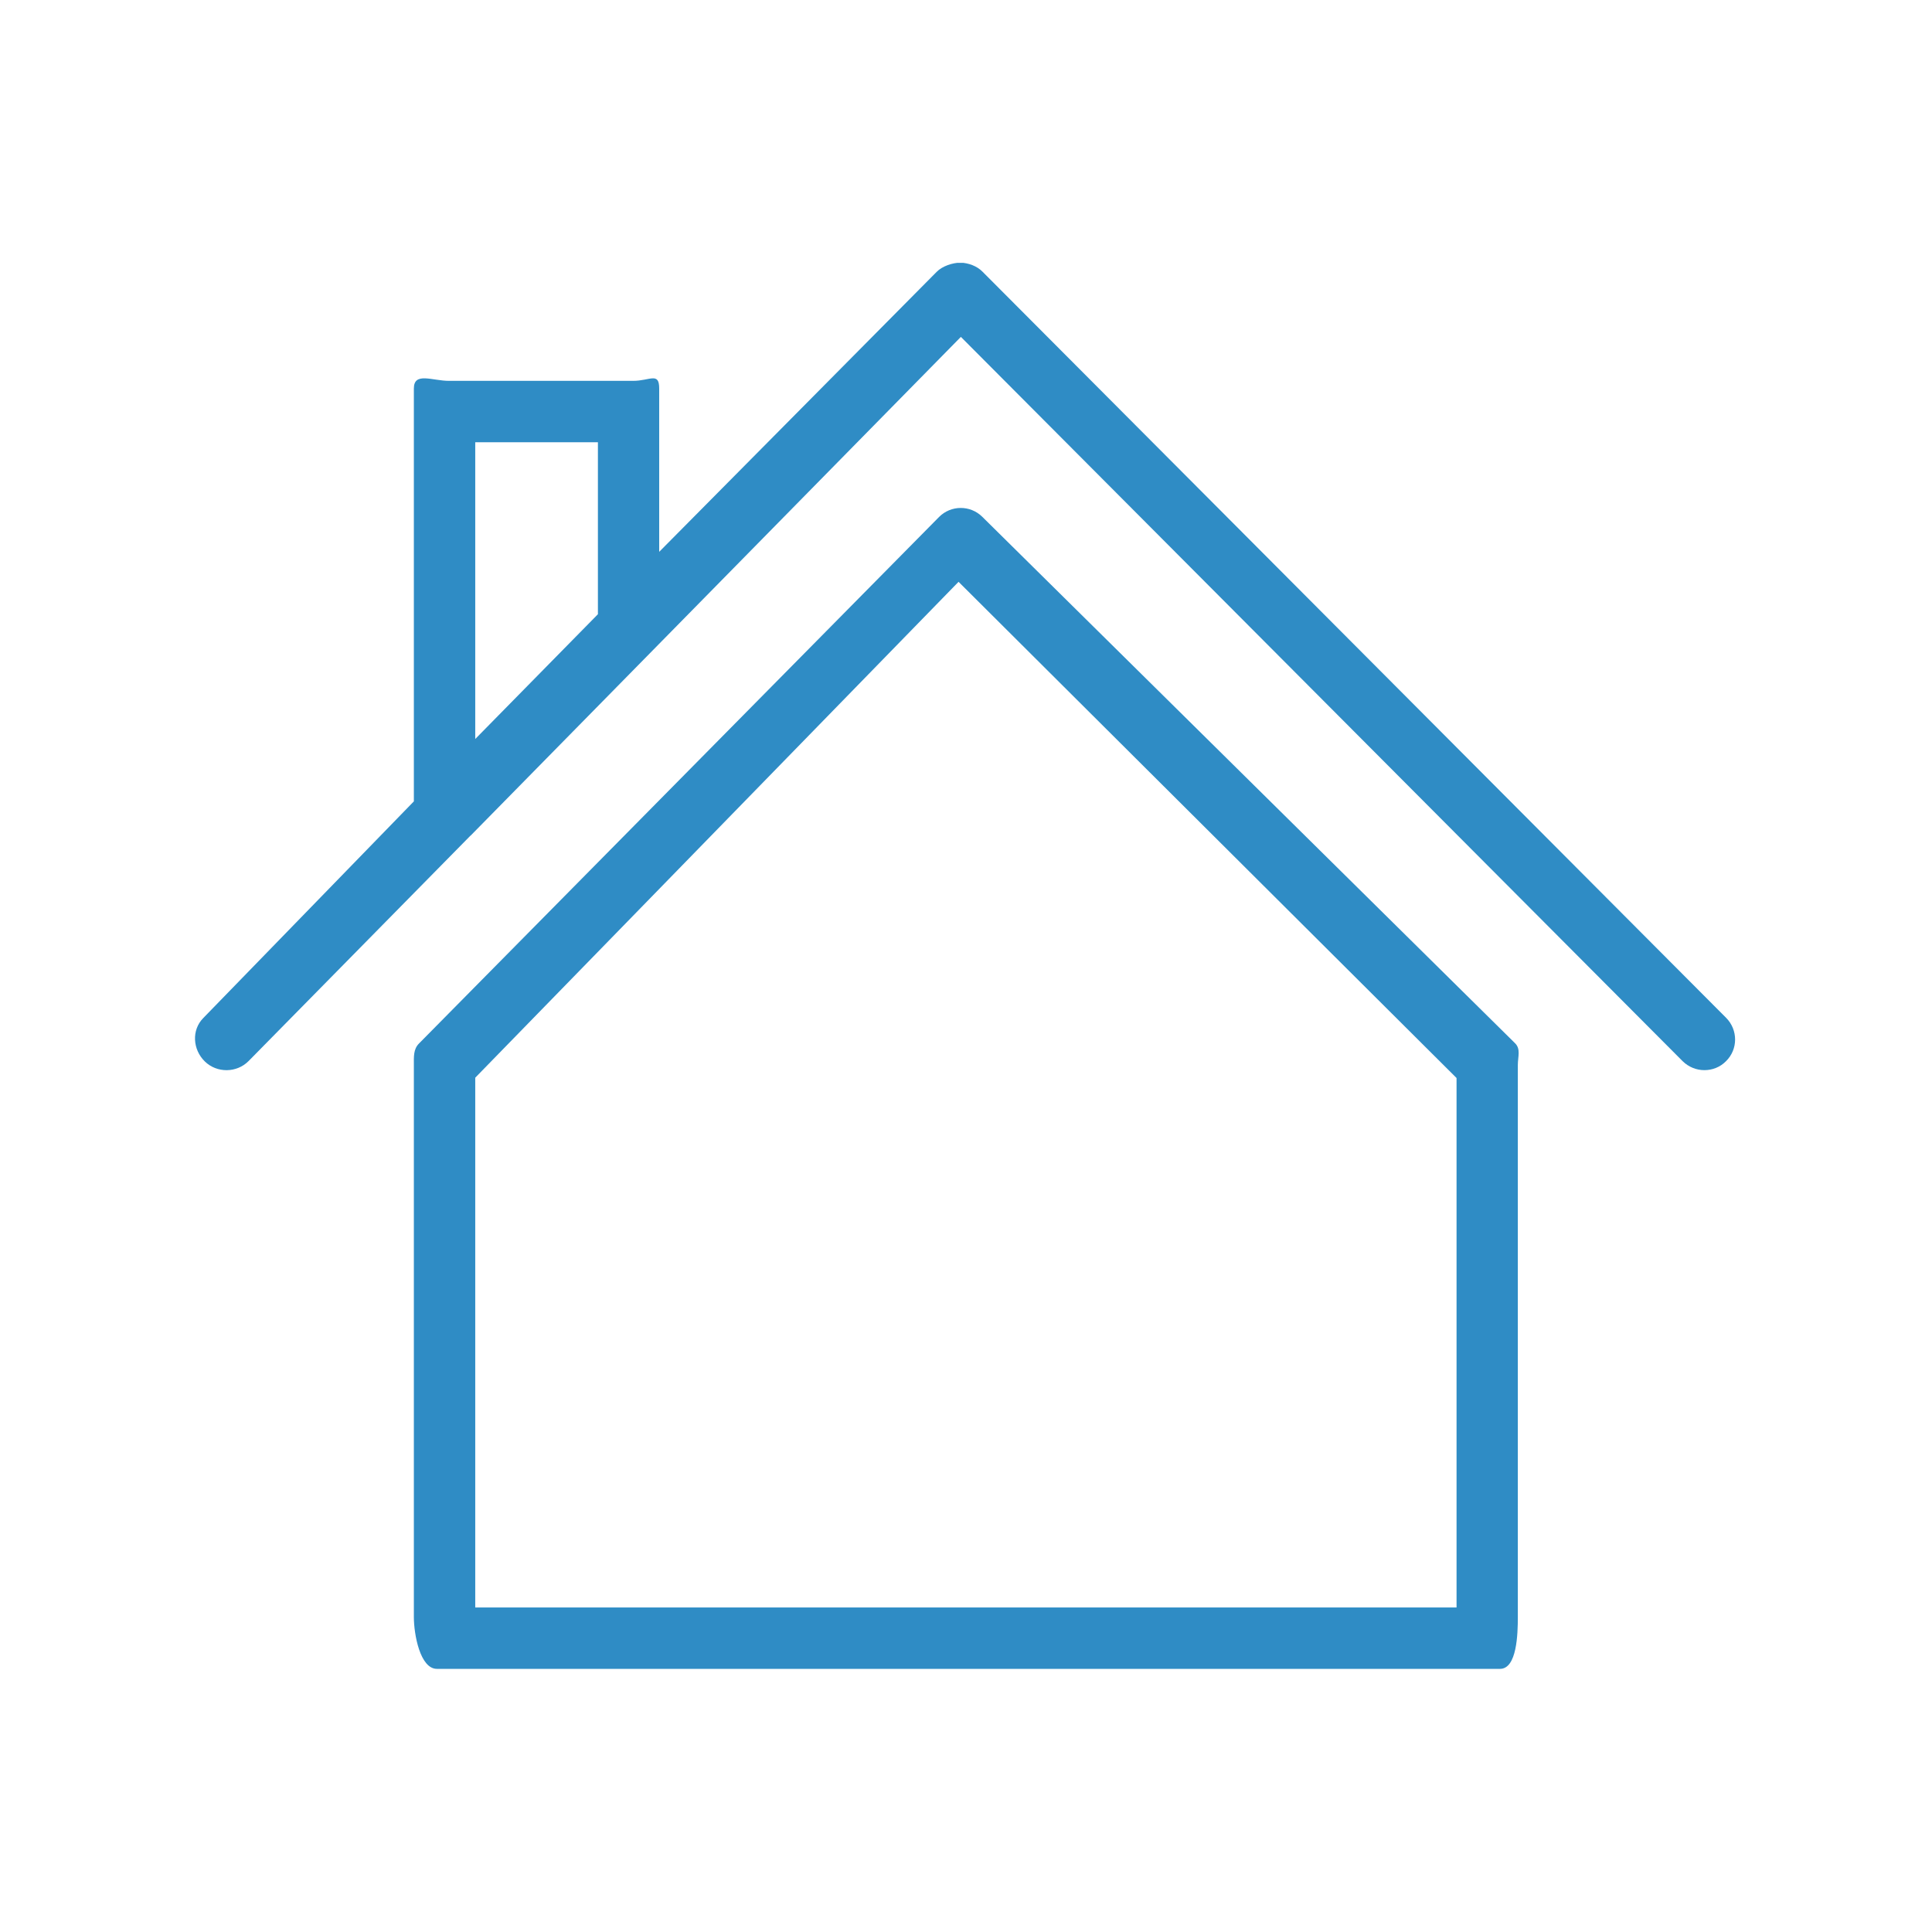
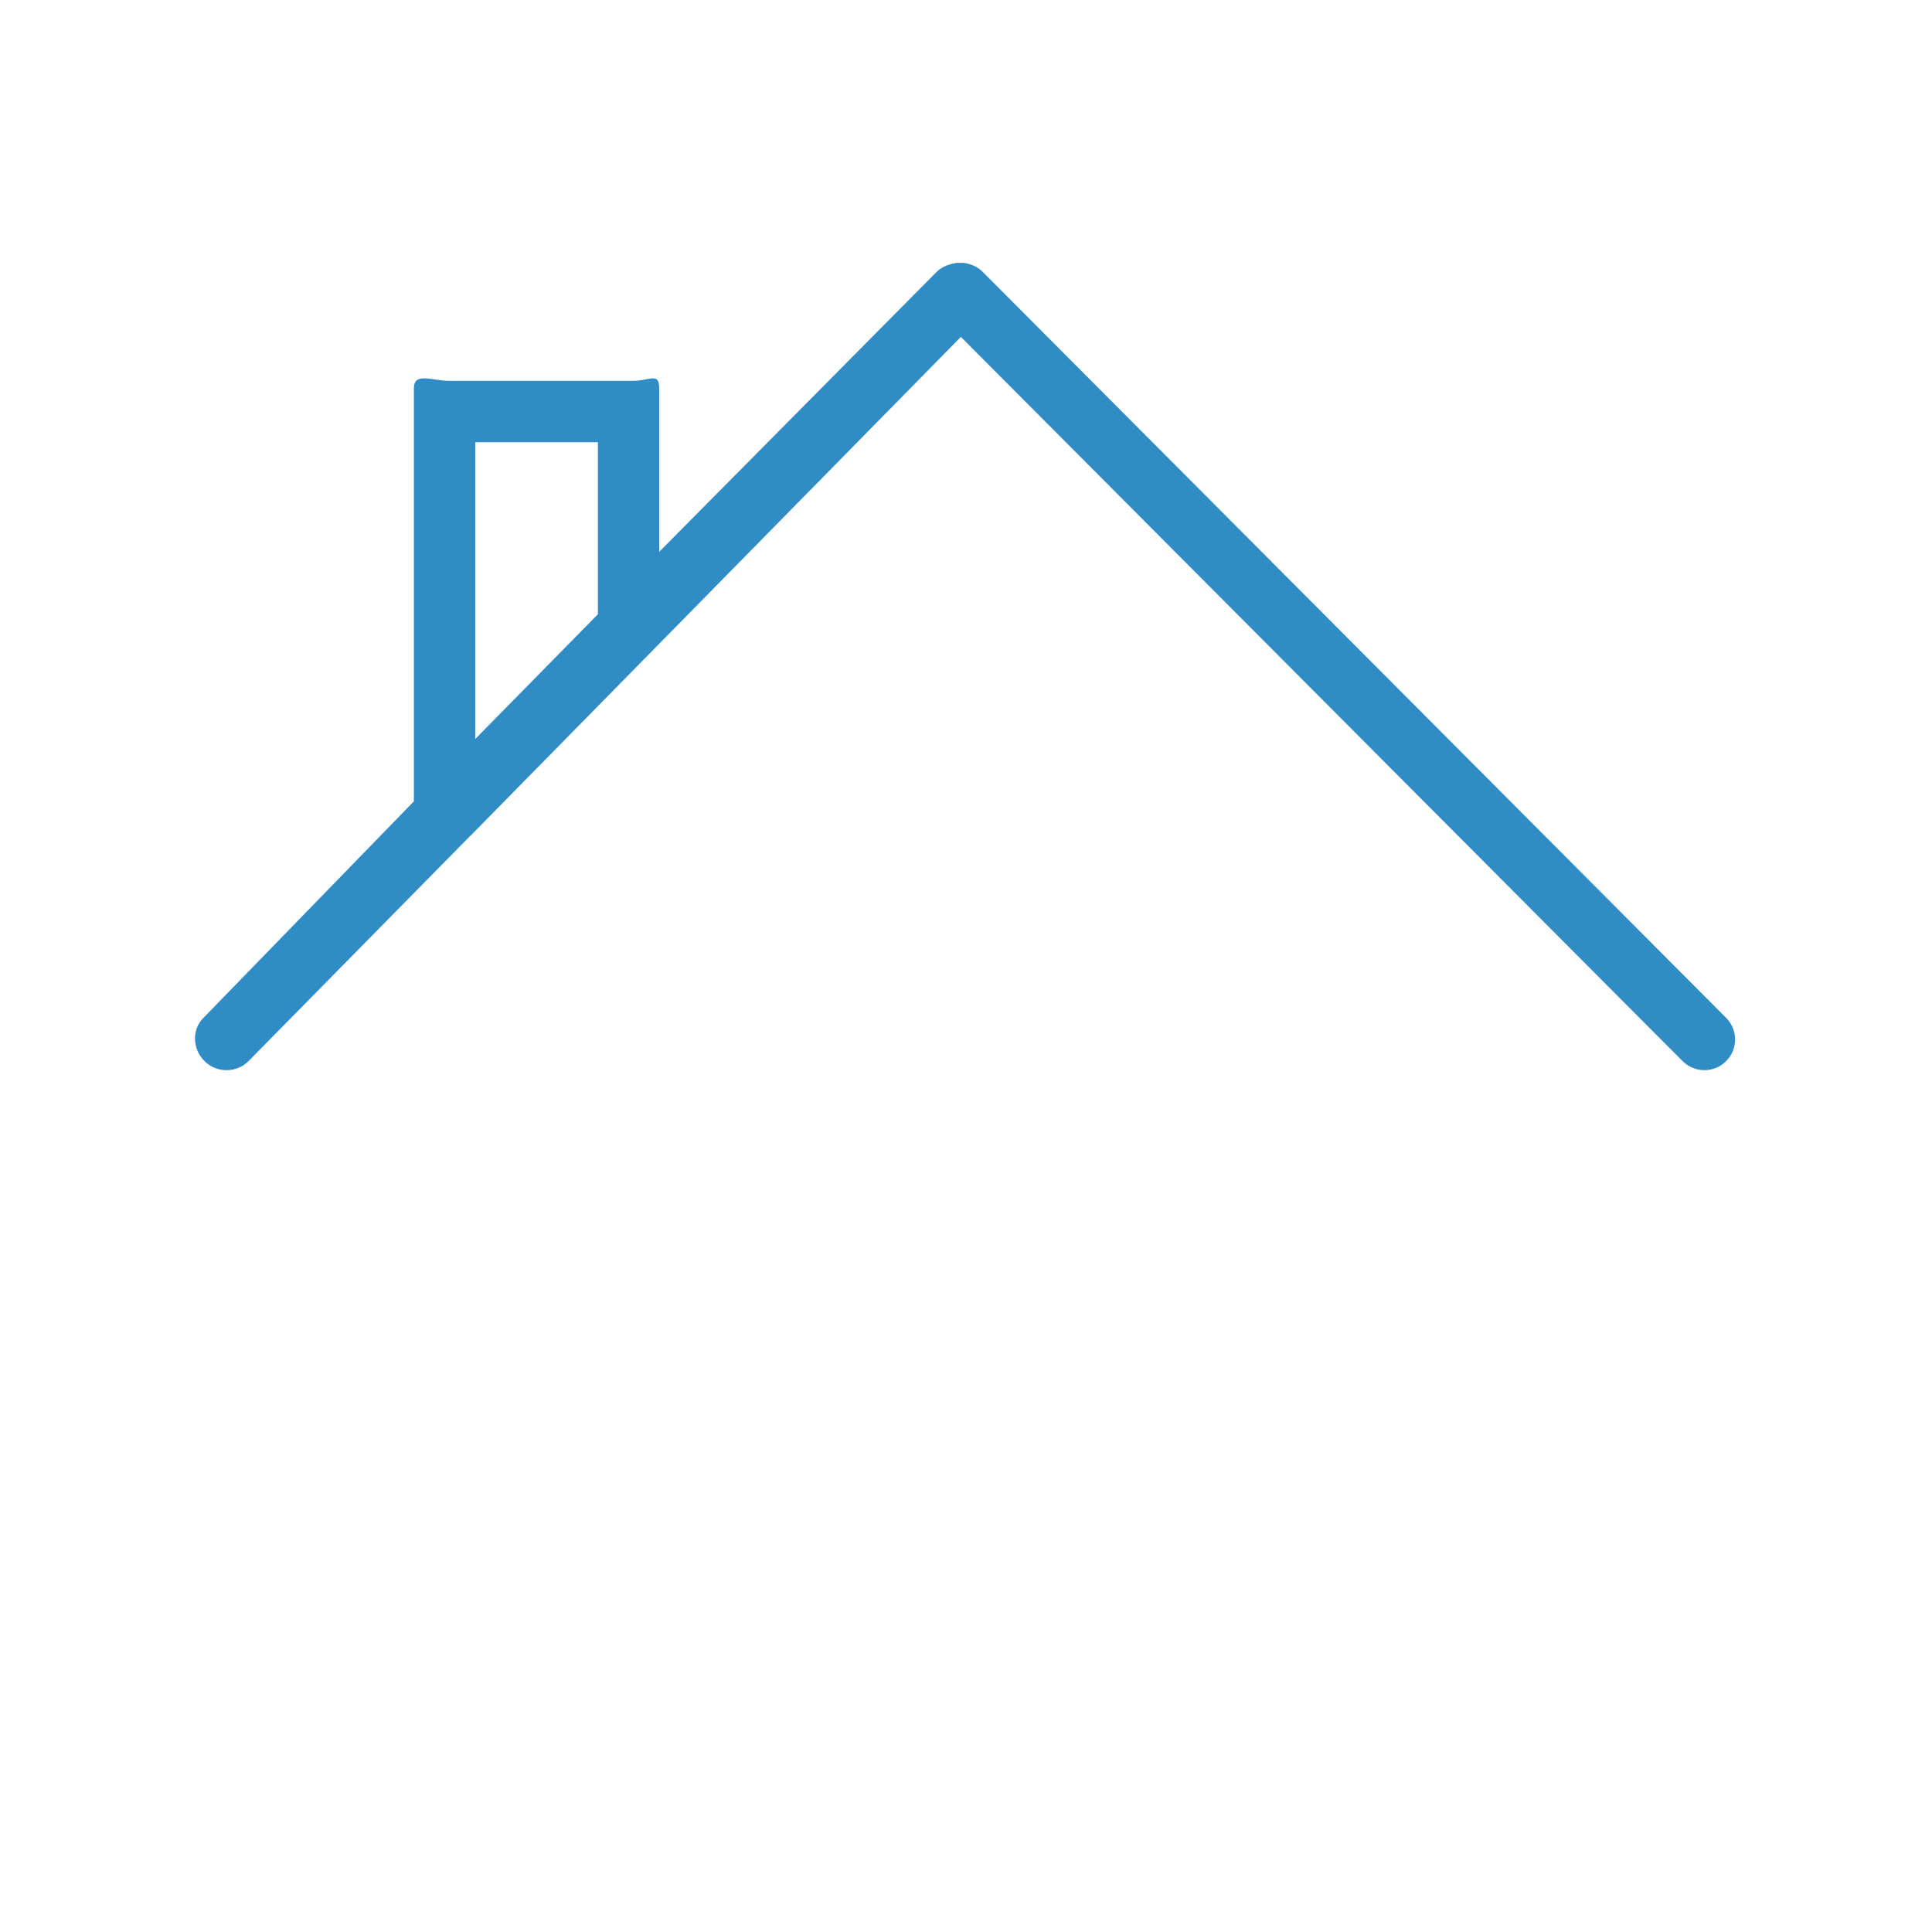
<svg xmlns="http://www.w3.org/2000/svg" width="100" zoomAndPan="magnify" viewBox="0 0 75 75" height="100" preserveAspectRatio="xMidYMid meet" version="1.0">
  <defs>
    <clipPath id="3d34e7e74d">
-       <path d="M 16 19 L 59 19 L 59 64.953 L 16 64.953 Z M 16 19 " clip-rule="nonzero" />
-     </clipPath>
+       </clipPath>
    <clipPath id="d7011c809f">
      <path d="M 7.422 10.203 L 67.422 10.203 L 67.422 42 L 7.422 42 Z M 7.422 10.203 " clip-rule="nonzero" />
    </clipPath>
  </defs>
  <g clip-path="url(#3d34e7e74d)">
    <path fill="#2f8cc5" d="M 38.129 20.059 C 37.664 19.602 36.914 19.605 36.453 20.07 L 16.266 40.508 C 16.043 40.73 16.066 41.031 16.066 41.344 L 16.066 62.773 C 16.066 63.434 16.305 64.785 16.961 64.785 L 58.23 64.785 C 58.887 64.785 58.922 63.434 58.922 62.773 L 58.922 41.344 C 58.922 41.023 59.043 40.719 58.812 40.496 Z M 56.543 62.402 L 18.449 62.402 L 18.449 41.836 L 37.211 22.586 L 56.543 41.848 Z M 56.543 62.402 " fill-opacity="1" fill-rule="nonzero" />
  </g>
  <g clip-path="url(#d7011c809f)">
    <path fill="#2f8cc5" d="M 67.008 39.512 L 38.141 10.547 C 37.918 10.32 37.594 10.211 37.293 10.195 C 36.977 10.199 36.582 10.328 36.359 10.555 L 25.59 21.422 L 25.59 15.082 C 25.59 14.426 25.23 14.785 24.574 14.785 L 17.434 14.785 C 16.777 14.785 16.066 14.426 16.066 15.082 L 16.066 31.109 L 7.891 39.52 C 7.43 39.988 7.48 40.742 7.949 41.203 C 8.418 41.664 9.191 41.656 9.652 41.188 L 18.262 32.441 L 18.27 32.438 L 37.301 13.078 L 65.32 41.195 C 65.555 41.426 65.859 41.543 66.164 41.543 C 66.469 41.543 66.773 41.43 67.004 41.195 C 67.473 40.734 67.473 39.98 67.008 39.512 Z M 18.449 17.168 L 23.211 17.168 L 23.211 23.844 L 18.449 28.688 Z M 18.449 17.168 " fill-opacity="1" fill-rule="nonzero" />
  </g>
</svg>